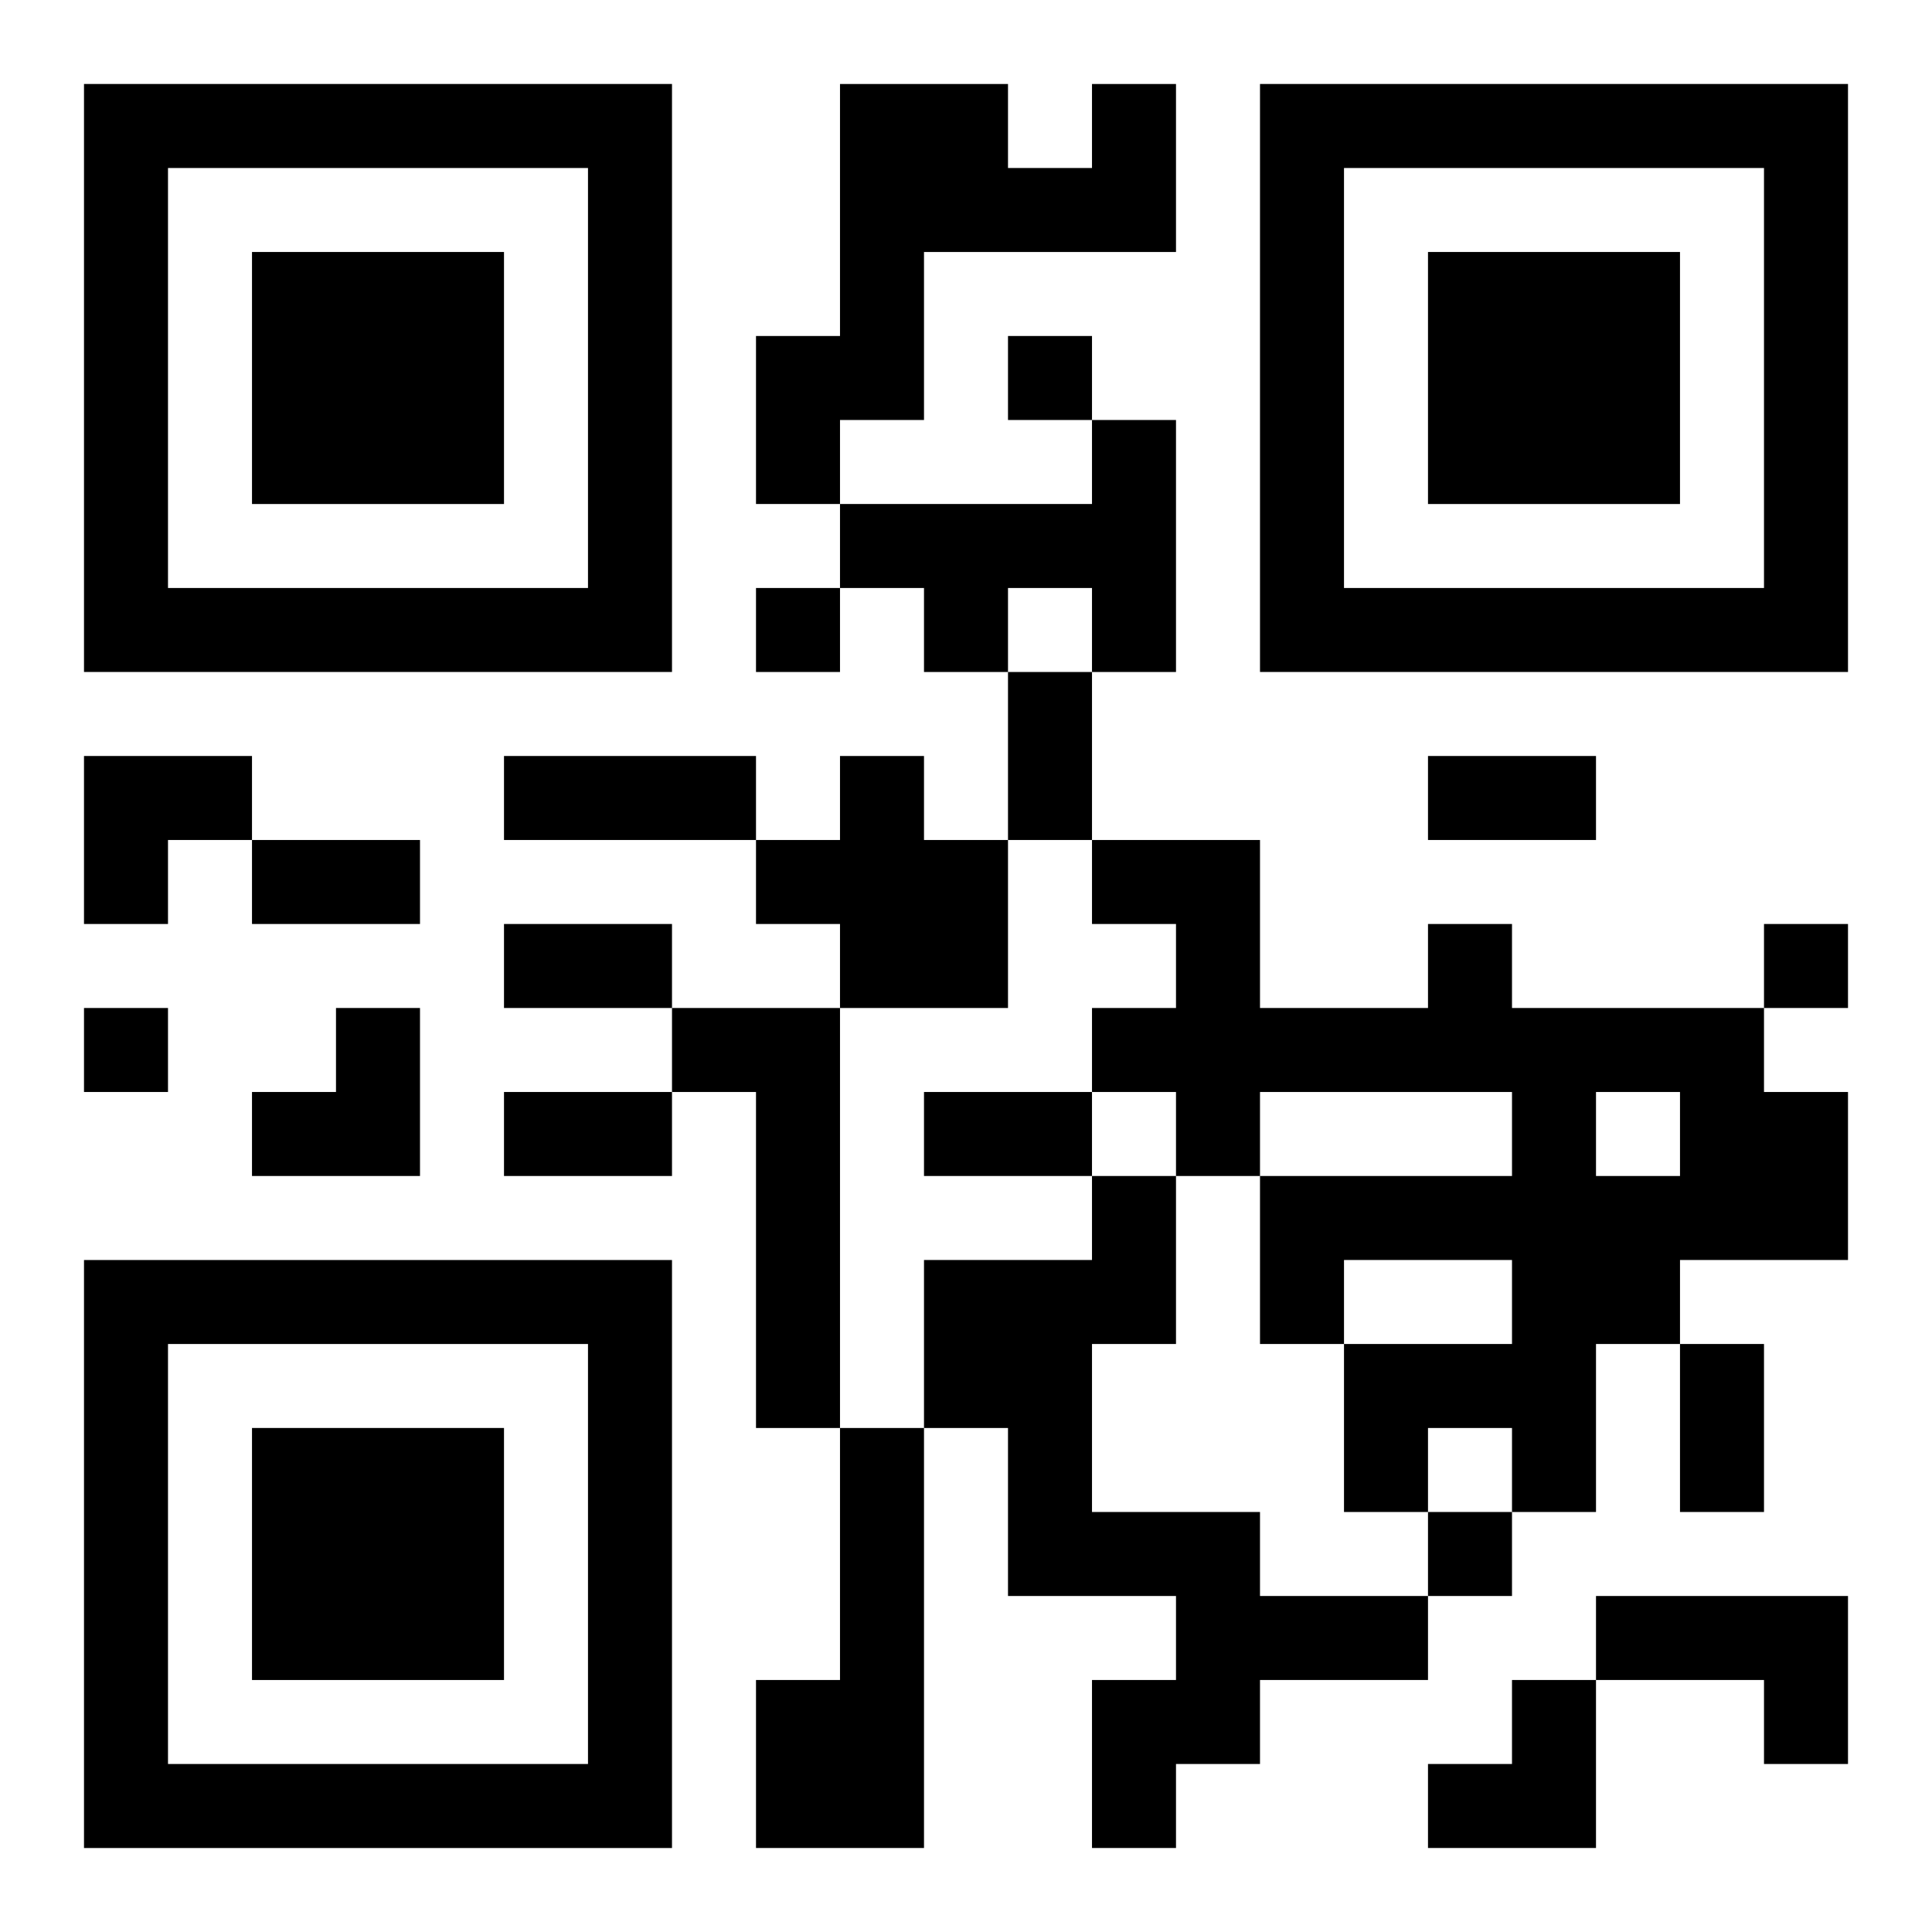
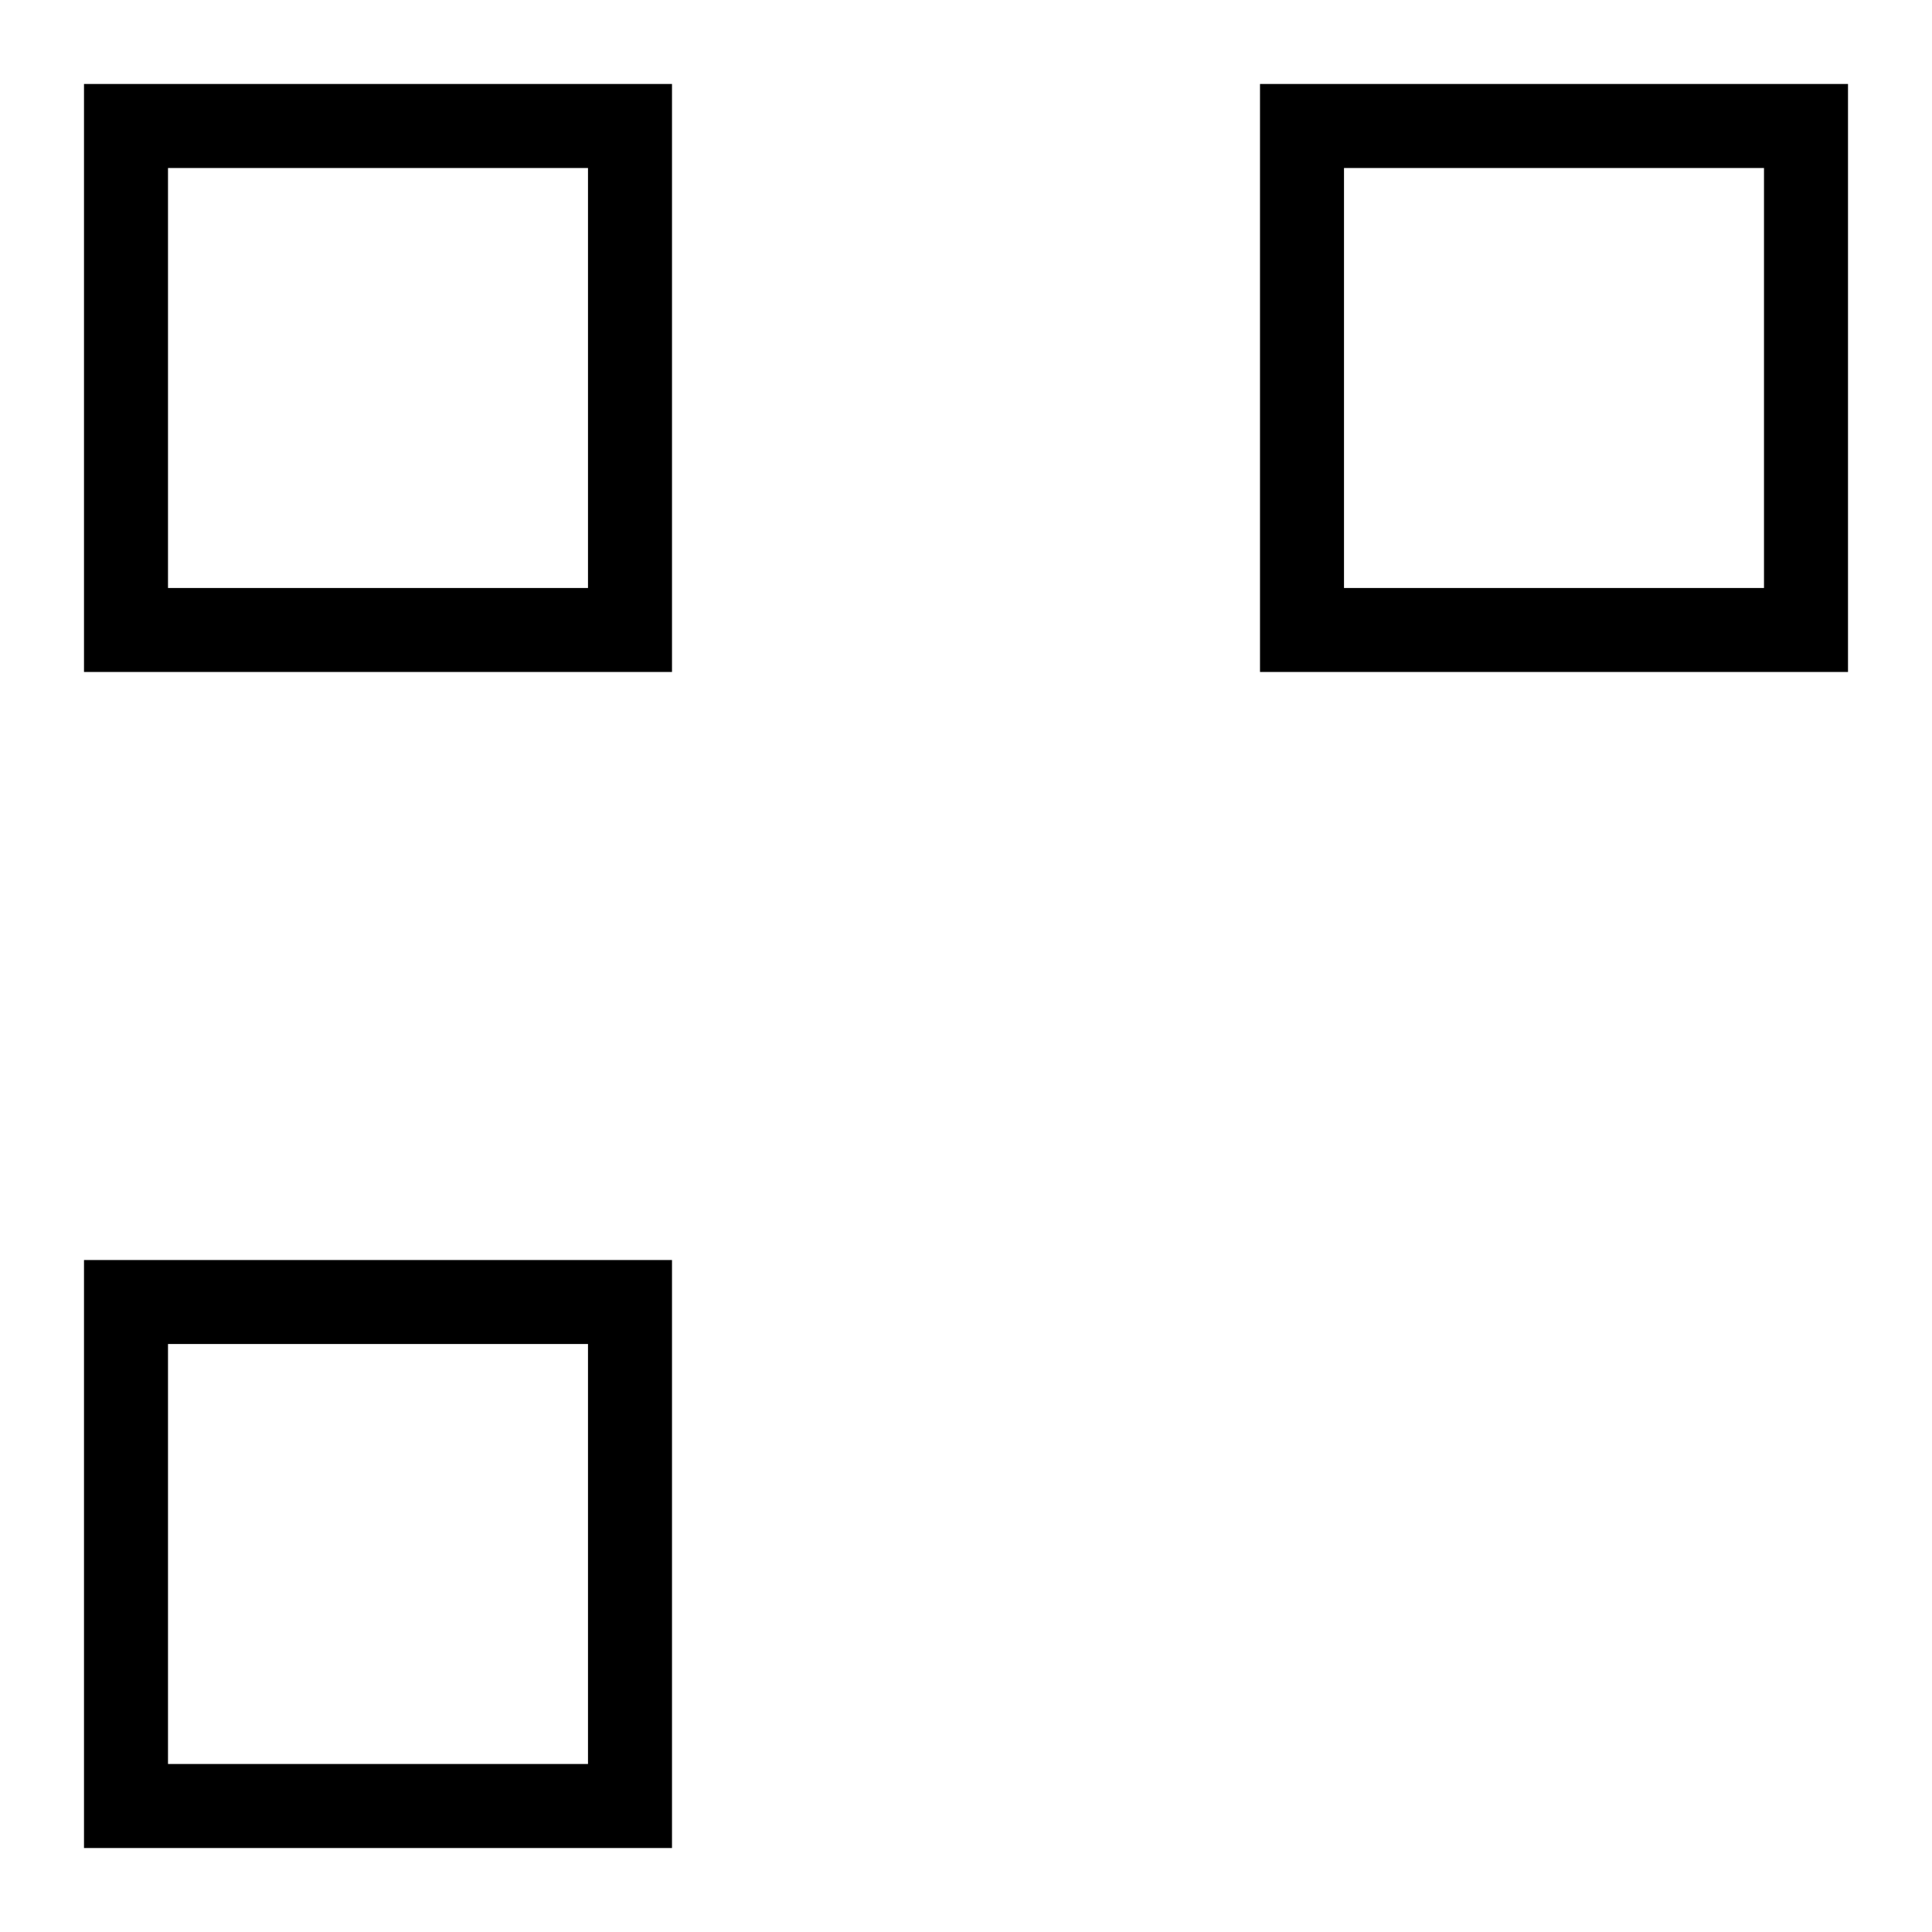
<svg xmlns="http://www.w3.org/2000/svg" xmlns:xlink="http://www.w3.org/1999/xlink" width="250" height="250" baseProfile="full" version="1.1" viewBox="-1 -1 23 23">
  <symbol id="a">
-     <path d="m0 7v7h7v-7h-7zm1 1h5v5h-5v-5zm1 1v3h3v-3h-3z" />
+     <path d="m0 7v7h7v-7h-7zm1 1h5v5h-5v-5zm1 1v3h3h-3z" />
  </symbol>
  <use y="-7" xlink:href="#a" />
  <use y="7" xlink:href="#a" />
  <use x="14" y="-7" xlink:href="#a" />
-   <path d="m12 0h1v2h-3v2h-1v1h-1v-2h1v-3h2v1h1v-1m0 4h1v3h-1v-1h-1v1h-1v-1h-1v-1h3v-1m-3 4h1v1h1v2h-2v-1h-1v-1h1v-1m7 2h1v1h3v1h1v2h-2v1h-1v2h-1v-1h-1v1h-1v-2h2v-1h-2v1h-1v-2h3v-1h-3v1h-1v-1h-1v-1h1v-1h-1v-1h2v2h2v-1m2 2v1h1v-1h-1m-11-1h2v5h-1v-4h-1v-1m5 2h1v2h-1v2h2v1h2v1h-2v1h-1v1h-1v-2h1v-1h-2v-2h-1v-2h2v-1m-3 3h1v5h-2v-2h1v-3m9 2h3v2h-1v-1h-2v-1m-7-15v1h1v-1h-1m-3 3v1h1v-1h-1m12 4v1h1v-1h-1m-20 1v1h1v-1h-1m16 6v1h1v-1h-1m-5-10h1v2h-1v-2m-6 1h3v1h-3v-1m11 0h2v1h-2v-1m-14 1h2v1h-2v-1m3 1h2v1h-2v-1m0 2h2v1h-2v-1m5 0h2v1h-2v-1m9 3h1v2h-1v-2m-19-7h2v1h-1v1h-1zm2 3m1 0h1v2h-2v-1h1zm13 8m1 0h1v2h-2v-1h1z" />
</svg>